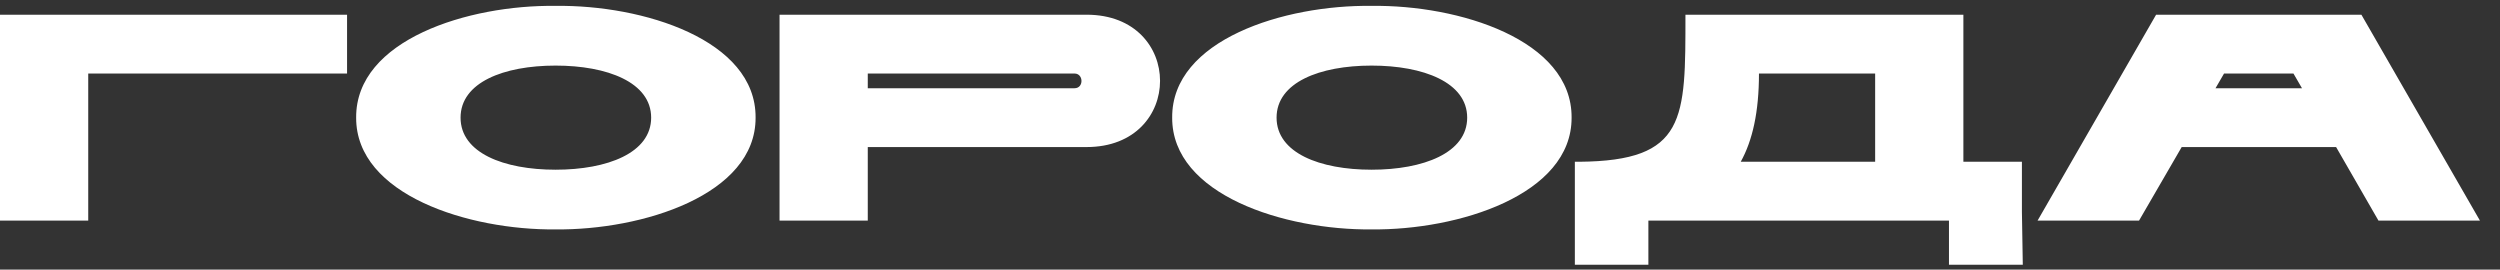
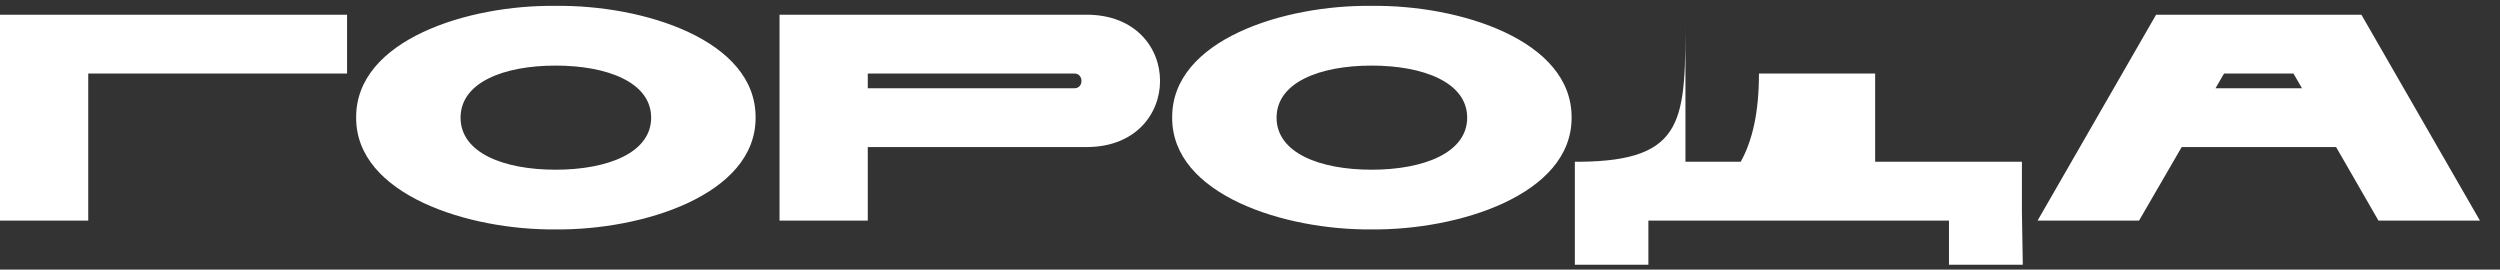
<svg xmlns="http://www.w3.org/2000/svg" width="102" height="11" viewBox="0 0 102 11" fill="none">
  <rect x="0" y="0" width="102" height="11" fill="#333333" stroke="none" />
-   <path d="M3.6 9H0V0.6H14.16V3H3.6V9ZM22.668 9.36C19.14 9.396 14.52 7.956 14.531 4.8C14.508 1.62 19.116 0.192 22.668 0.24C26.22 0.192 30.852 1.62 30.828 4.8C30.84 7.956 26.195 9.396 22.668 9.36ZM18.791 4.8C18.791 6.24 20.555 6.924 22.668 6.924C24.779 6.924 26.567 6.24 26.567 4.8C26.567 3.36 24.779 2.676 22.668 2.676C20.555 2.676 18.791 3.36 18.791 4.8ZM44.333 6H35.405V9H31.805V0.6H44.333C48.329 0.6 48.329 6 44.333 6ZM35.405 3.6H43.841C44.225 3.6 44.213 3 43.841 3H35.405V3.6ZM55.961 9.36C52.432 9.396 47.812 7.956 47.825 4.8C47.8 1.62 52.408 0.192 55.961 0.24C59.513 0.192 64.144 1.62 64.121 4.8C64.132 7.956 59.489 9.396 55.961 9.36ZM52.084 4.8C52.084 6.24 53.849 6.924 55.961 6.924C58.072 6.924 59.861 6.24 59.861 4.8C59.861 3.36 58.072 2.676 55.961 2.676C53.849 2.676 52.084 3.36 52.084 4.8ZM67.254 10.8H64.254V6.6H64.434C68.802 6.564 68.766 4.872 68.766 0.6H80.106V6.6H82.494V8.64L82.53 10.8H79.518V9H67.254V10.8ZM76.506 6.6V3H71.766C71.766 4.572 71.502 5.736 71.022 6.6H76.506ZM97.041 9L95.313 6H89.013L87.273 9H83.133L87.969 0.6H96.345L101.181 9H97.041ZM90.393 3.6H93.921L93.573 3C93.573 3 90.813 3 90.741 3L90.393 3.6Z" fill="white" />
+   <path d="M3.6 9H0V0.6H14.16V3H3.6V9ZM22.668 9.36C19.14 9.396 14.52 7.956 14.531 4.8C14.508 1.62 19.116 0.192 22.668 0.24C26.22 0.192 30.852 1.62 30.828 4.8C30.84 7.956 26.195 9.396 22.668 9.36ZM18.791 4.8C18.791 6.24 20.555 6.924 22.668 6.924C24.779 6.924 26.567 6.24 26.567 4.8C26.567 3.36 24.779 2.676 22.668 2.676C20.555 2.676 18.791 3.36 18.791 4.8ZM44.333 6H35.405V9H31.805V0.6H44.333C48.329 0.6 48.329 6 44.333 6ZM35.405 3.6H43.841C44.225 3.6 44.213 3 43.841 3H35.405V3.6ZM55.961 9.36C52.432 9.396 47.812 7.956 47.825 4.8C47.8 1.62 52.408 0.192 55.961 0.24C59.513 0.192 64.144 1.62 64.121 4.8C64.132 7.956 59.489 9.396 55.961 9.36ZM52.084 4.8C52.084 6.24 53.849 6.924 55.961 6.924C58.072 6.924 59.861 6.24 59.861 4.8C59.861 3.36 58.072 2.676 55.961 2.676C53.849 2.676 52.084 3.36 52.084 4.8ZM67.254 10.8H64.254V6.6H64.434C68.802 6.564 68.766 4.872 68.766 0.6V6.6H82.494V8.64L82.53 10.8H79.518V9H67.254V10.8ZM76.506 6.6V3H71.766C71.766 4.572 71.502 5.736 71.022 6.6H76.506ZM97.041 9L95.313 6H89.013L87.273 9H83.133L87.969 0.6H96.345L101.181 9H97.041ZM90.393 3.6H93.921L93.573 3C93.573 3 90.813 3 90.741 3L90.393 3.6Z" fill="white" />
</svg>